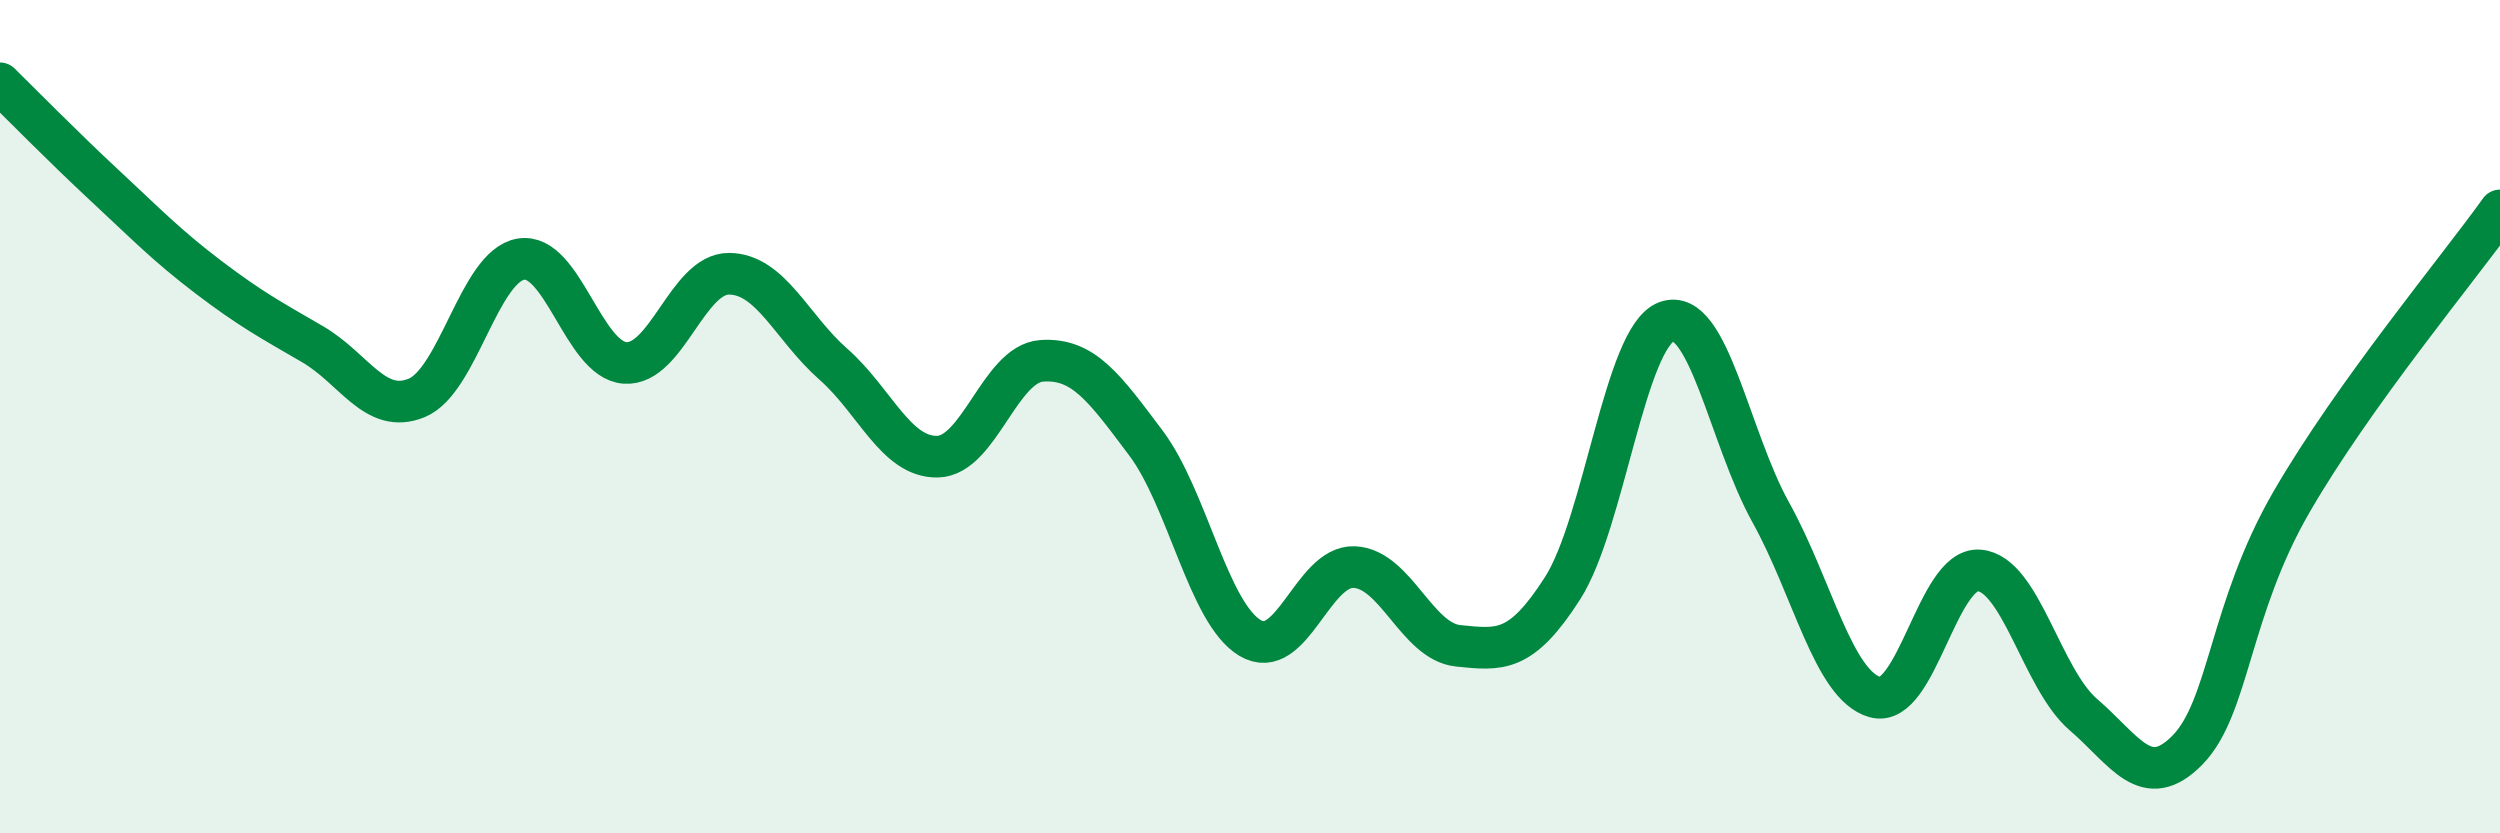
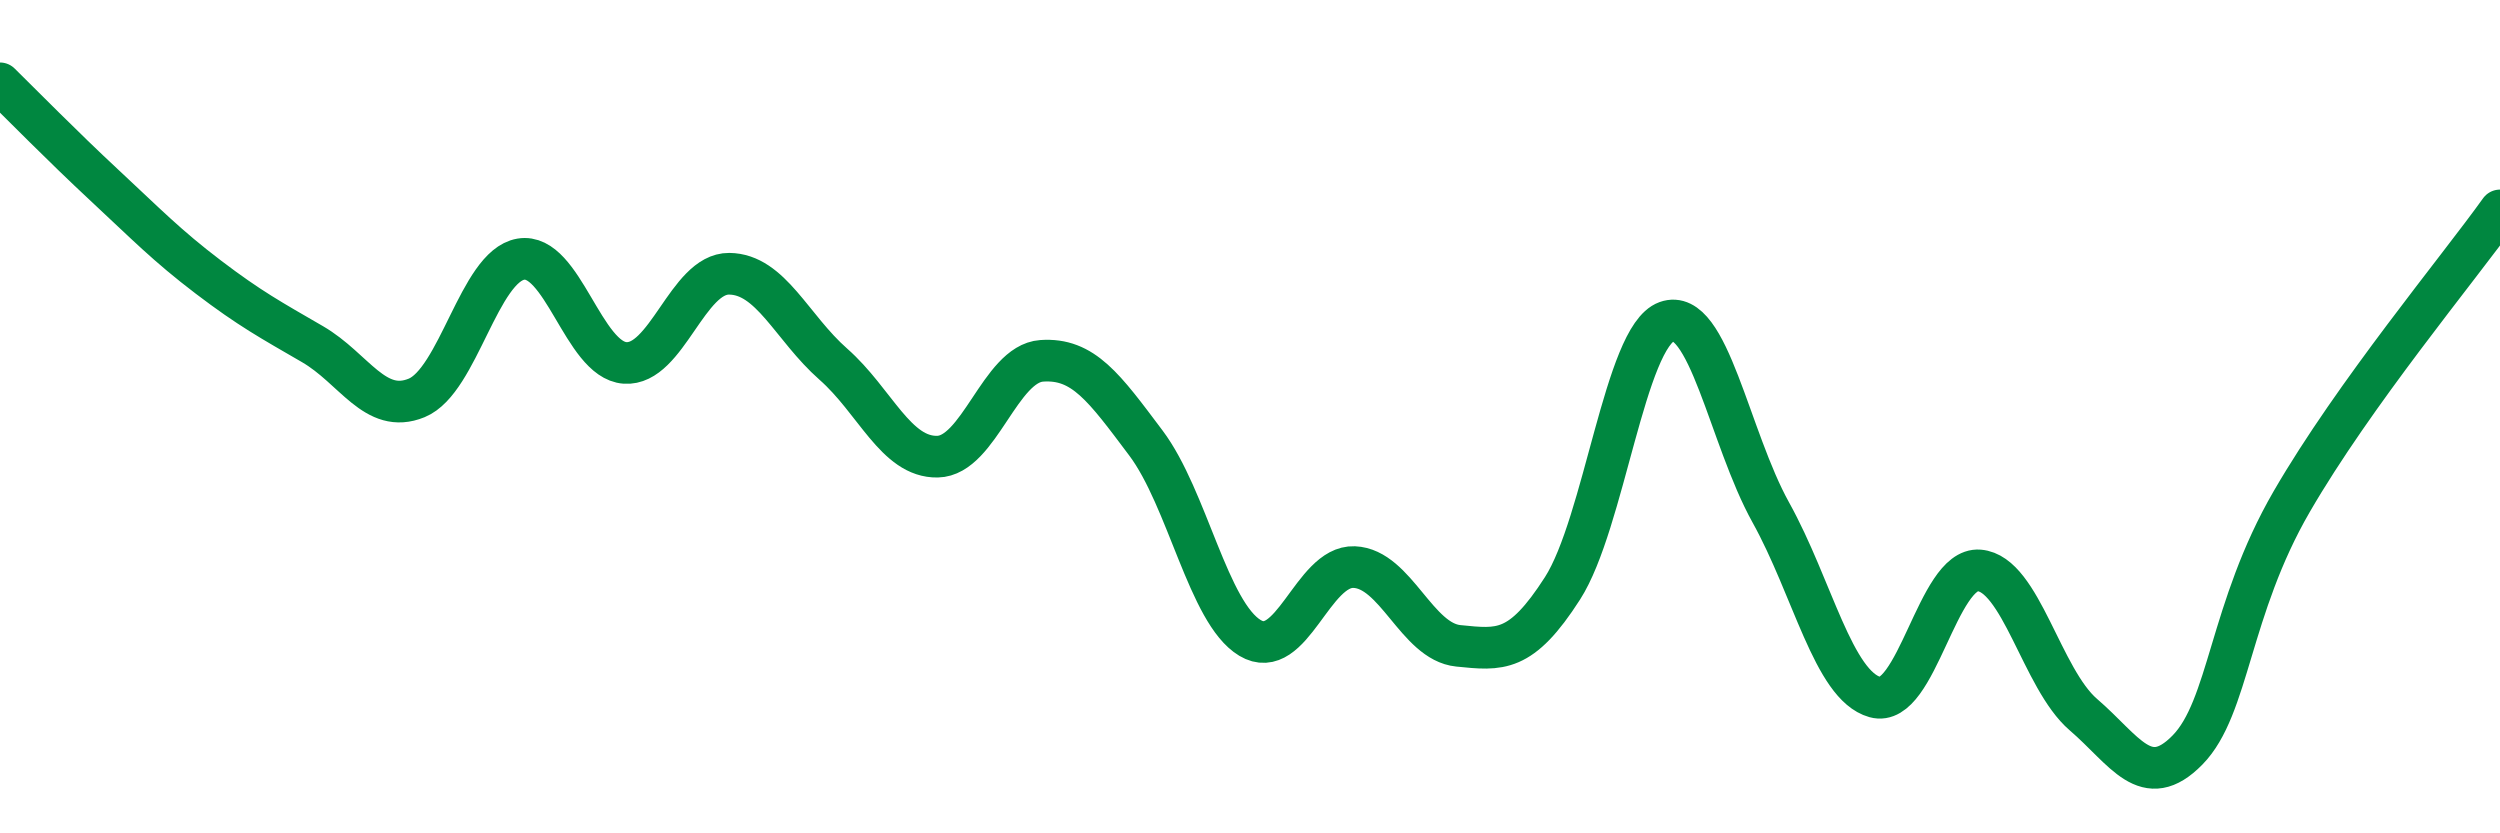
<svg xmlns="http://www.w3.org/2000/svg" width="60" height="20" viewBox="0 0 60 20">
-   <path d="M 0,2 C 0.5,2.49 1.5,3.51 2.5,4.44 C 3.5,5.37 4,5.89 5,6.65 C 6,7.41 6.5,7.68 7.5,8.26 C 8.5,8.84 9,9.96 10,9.55 C 11,9.14 11.5,6.39 12.5,6.22 C 13.5,6.05 14,8.64 15,8.71 C 16,8.78 16.5,6.56 17.5,6.57 C 18.5,6.58 19,7.86 20,8.74 C 21,9.62 21.5,10.98 22.5,10.96 C 23.5,10.94 24,8.73 25,8.66 C 26,8.59 26.5,9.3 27.5,10.63 C 28.5,11.96 29,14.71 30,15.31 C 31,15.91 31.5,13.57 32.5,13.61 C 33.5,13.65 34,15.4 35,15.5 C 36,15.6 36.5,15.68 37.5,14.12 C 38.5,12.56 39,8.08 40,7.72 C 41,7.36 41.5,10.5 42.5,12.3 C 43.5,14.1 44,16.45 45,16.73 C 46,17.01 46.5,13.61 47.5,13.69 C 48.5,13.77 49,16.29 50,17.15 C 51,18.01 51.5,19.02 52.5,18 C 53.5,16.98 53.5,14.63 55,12.04 C 56.5,9.45 59,6.45 60,5.05L60 20L0 20Z" fill="#008740" opacity="0.1" stroke-linecap="round" stroke-linejoin="round" />
  <path d="M 0,2 C 0.5,2.49 1.5,3.51 2.5,4.44 C 3.5,5.37 4,5.89 5,6.65 C 6,7.41 6.5,7.68 7.5,8.26 C 8.5,8.84 9,9.96 10,9.55 C 11,9.14 11.5,6.39 12.5,6.22 C 13.5,6.05 14,8.64 15,8.71 C 16,8.78 16.5,6.56 17.5,6.57 C 18.5,6.58 19,7.86 20,8.74 C 21,9.62 21.5,10.98 22.5,10.96 C 23.5,10.94 24,8.73 25,8.66 C 26,8.59 26.5,9.3 27.5,10.63 C 28.5,11.96 29,14.71 30,15.31 C 31,15.91 31.5,13.57 32.5,13.61 C 33.5,13.65 34,15.4 35,15.5 C 36,15.6 36.5,15.68 37.5,14.12 C 38.5,12.56 39,8.08 40,7.72 C 41,7.36 41.5,10.5 42.5,12.3 C 43.5,14.1 44,16.45 45,16.73 C 46,17.01 46.5,13.61 47.5,13.69 C 48.5,13.77 49,16.29 50,17.15 C 51,18.01 51.5,19.02 52.5,18 C 53.5,16.98 53.5,14.63 55,12.04 C 56.5,9.45 59,6.45 60,5.05" stroke="#008740" stroke-width="1" fill="none" stroke-linecap="round" stroke-linejoin="round" />
</svg>